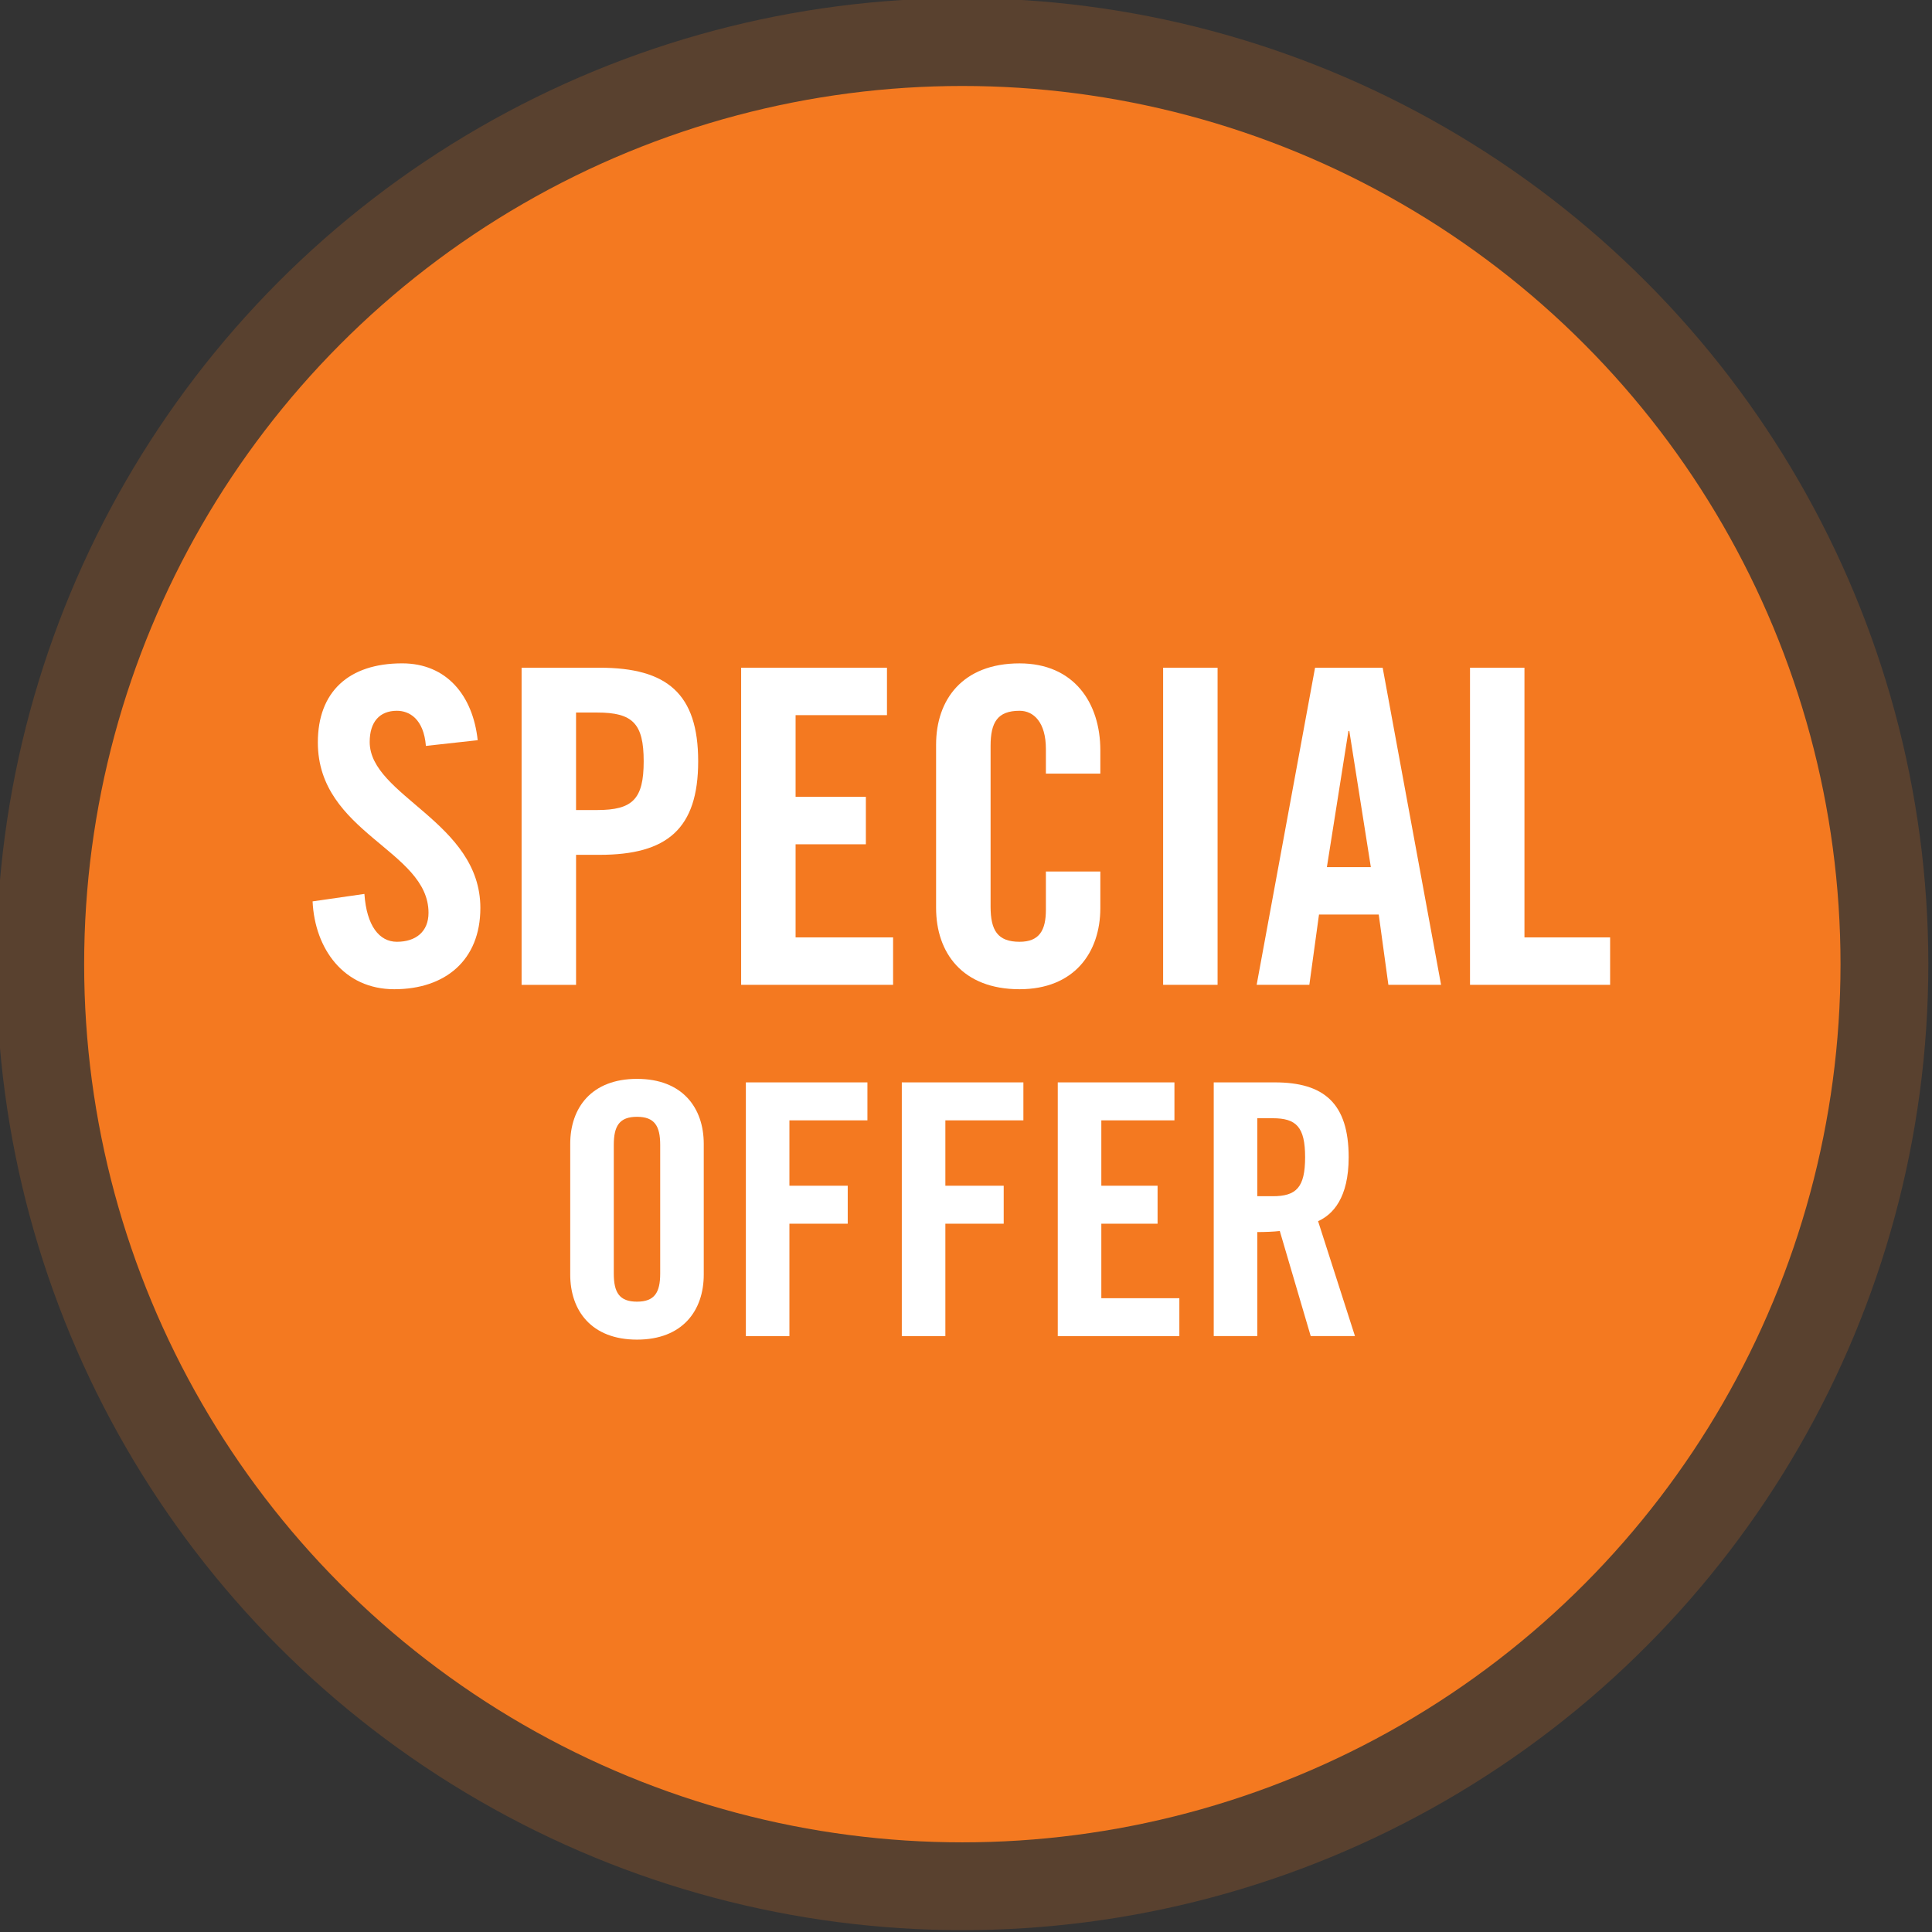
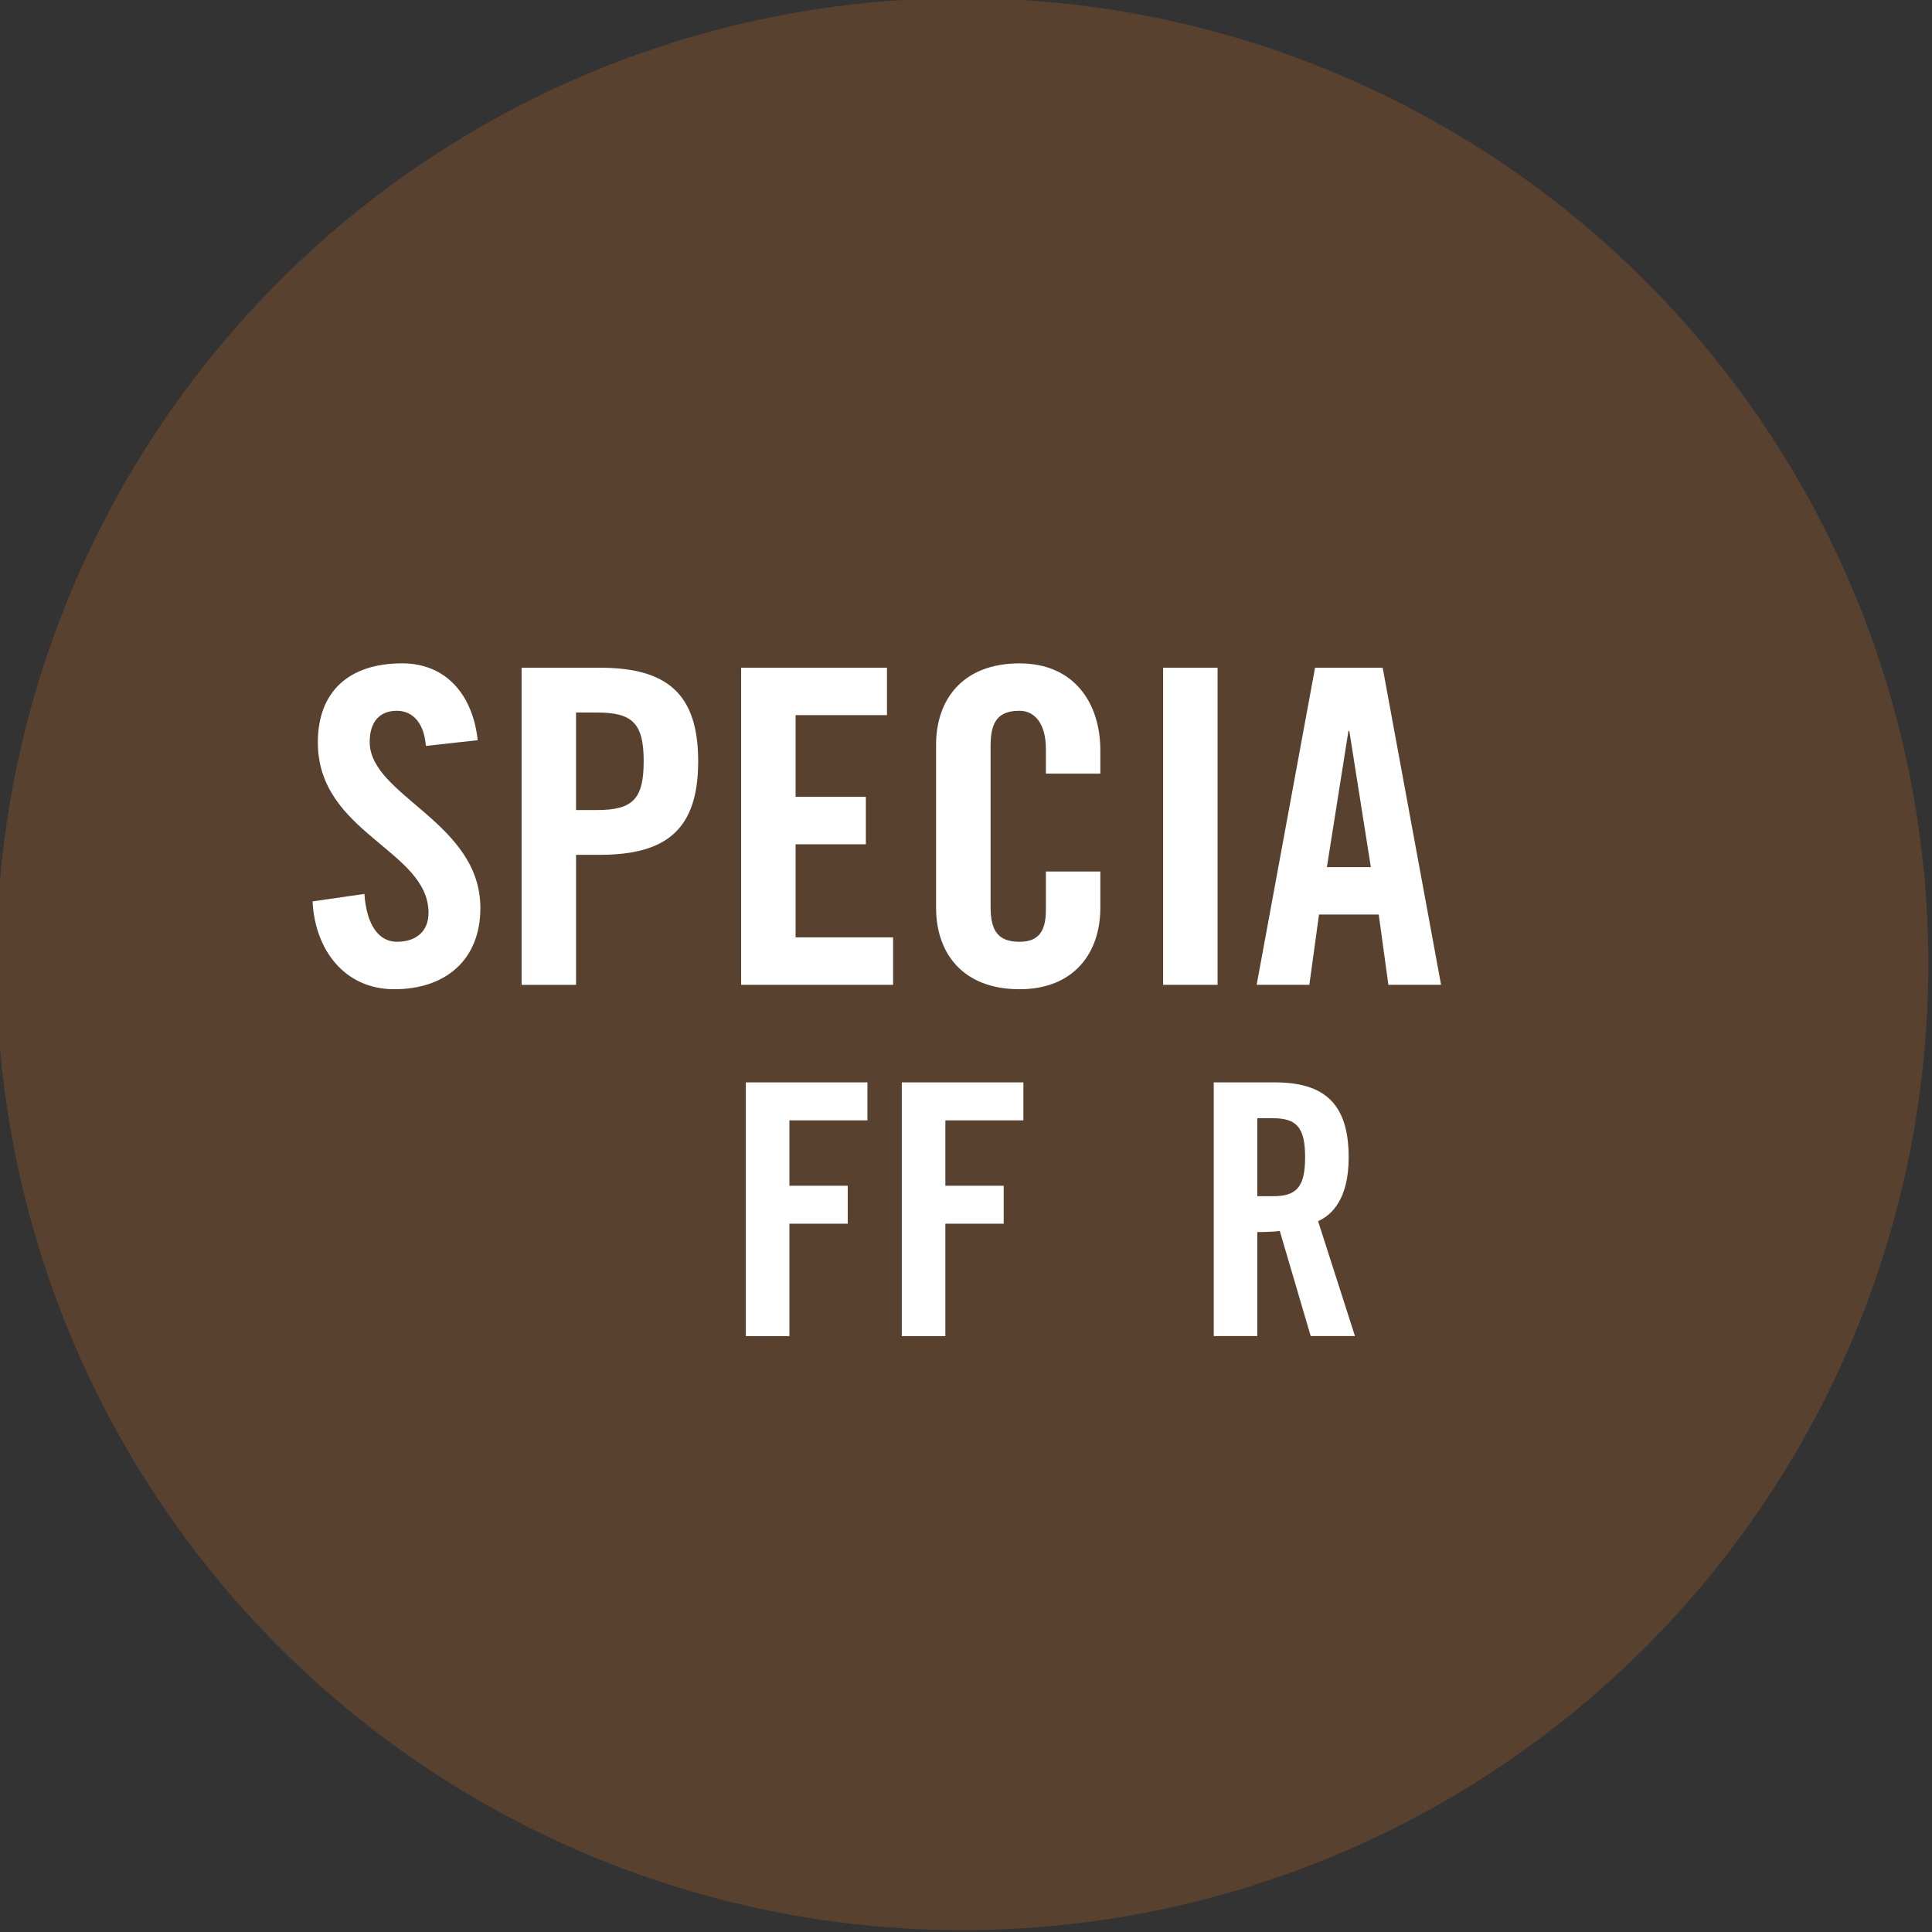
<svg xmlns="http://www.w3.org/2000/svg" version="1.1" id="Layer_1" x="0px" y="0px" width="88px" height="88px" viewBox="0 0 88 88" enable-background="new 0 0 88 88" xml:space="preserve">
  <rect x="0" y="0" width="88" height="88" fill="#333333" stroke="none" />
  <circle opacity="0.2" fill="#F47920" cx="43.833" cy="43.916" r="44" />
-   <circle fill="#F47920" cx="43.833" cy="43.916" r="40" />
  <g>
    <path fill="#FFFFFF" d="M19.399,33.975c-0.101-1.24-0.761-1.6-1.32-1.6c-0.8,0-1.24,0.52-1.24,1.42   c0,2.461,5.041,3.641,5.041,7.562c0,2.381-1.601,3.701-3.921,3.701c-2.301,0-3.621-1.841-3.721-4.001l2.36-0.34   c0.101,1.46,0.681,2.18,1.48,2.18c0.86,0,1.44-0.459,1.44-1.32c0-2.859-5.041-3.62-5.041-7.762c0-2.3,1.4-3.6,3.841-3.6   c2.021,0,3.221,1.46,3.44,3.5L19.399,33.975z" />
    <path fill="#FFFFFF" d="M23.758,44.857V30.414h3.562c3.061,0,4.481,1.181,4.481,4.262c0,3.08-1.421,4.26-4.481,4.26h-1.081v5.922   H23.758z M26.238,36.896h0.961c1.62,0,2.12-0.5,2.12-2.22c0-1.721-0.5-2.221-2.12-2.221h-0.961V36.896z" />
    <path fill="#FFFFFF" d="M33.758,44.857V30.414H40.4v2.16h-4.162v3.721h3.201v2.161h-3.201v4.241h4.441v2.16H33.758z" />
    <path fill="#FFFFFF" d="M47.639,35.235v-1.12c0-1.221-0.56-1.74-1.199-1.74c-1,0-1.32,0.52-1.32,1.6v7.322   c0,1.08,0.32,1.6,1.32,1.6c0.9,0,1.199-0.52,1.199-1.46v-1.74h2.48v1.66c0,2.04-1.199,3.701-3.68,3.701   c-2.602,0-3.801-1.661-3.801-3.701v-7.441c0-2.04,1.199-3.7,3.801-3.7c2.48,0,3.68,1.8,3.68,3.961v1.06H47.639z" />
    <path fill="#FFFFFF" d="M52.979,44.857V30.414h2.48v14.443H52.979z" />
    <path fill="#FFFFFF" d="M59.639,44.857h-2.4l2.66-14.443h3.08l2.66,14.443h-2.4l-0.439-3.201h-2.721L59.639,44.857z M60.438,39.496   h2.002l-0.98-6.201h-0.041L60.438,39.496z" />
-     <path fill="#FFFFFF" d="M66.957,44.857V30.414h2.48v12.283h3.902v2.16H66.957z" />
-     <path fill="#FFFFFF" d="M25.973,52.102c0-1.633,0.96-2.961,3.041-2.961c2.08,0,3.041,1.328,3.041,2.961v5.955   c0,1.633-0.961,2.961-3.041,2.961c-2.081,0-3.041-1.328-3.041-2.961V52.102z M27.957,58.008c0,0.865,0.256,1.281,1.057,1.281   c0.8,0,1.057-0.416,1.057-1.281V52.15c0-0.865-0.257-1.281-1.057-1.281c-0.801,0-1.057,0.416-1.057,1.281V58.008z" />
    <path fill="#FFFFFF" d="M33.973,60.857V49.301h5.537v1.729h-3.553v2.978h2.656v1.729h-2.656v5.122H33.973z" />
    <path fill="#FFFFFF" d="M41.076,60.857V49.301h5.538v1.729h-3.554v2.978h2.657v1.729h-2.657v5.122H41.076z" />
-     <path fill="#FFFFFF" d="M48.18,60.857V49.301h5.314v1.729h-3.33v2.978h2.562v1.729h-2.562v3.394h3.554v1.729H48.18z" />
    <path fill="#FFFFFF" d="M57.268,60.857h-1.984V49.301h2.785c2.225,0,3.361,0.944,3.361,3.409c0,1.856-0.721,2.609-1.393,2.913   l1.68,5.234h-2.016l-1.408-4.786c-0.256,0.032-0.674,0.048-1.025,0.048V60.857z M57.268,54.486h0.705   c1.072,0,1.473-0.399,1.473-1.776c0-1.376-0.4-1.776-1.473-1.776h-0.705V54.486z" />
  </g>
</svg>